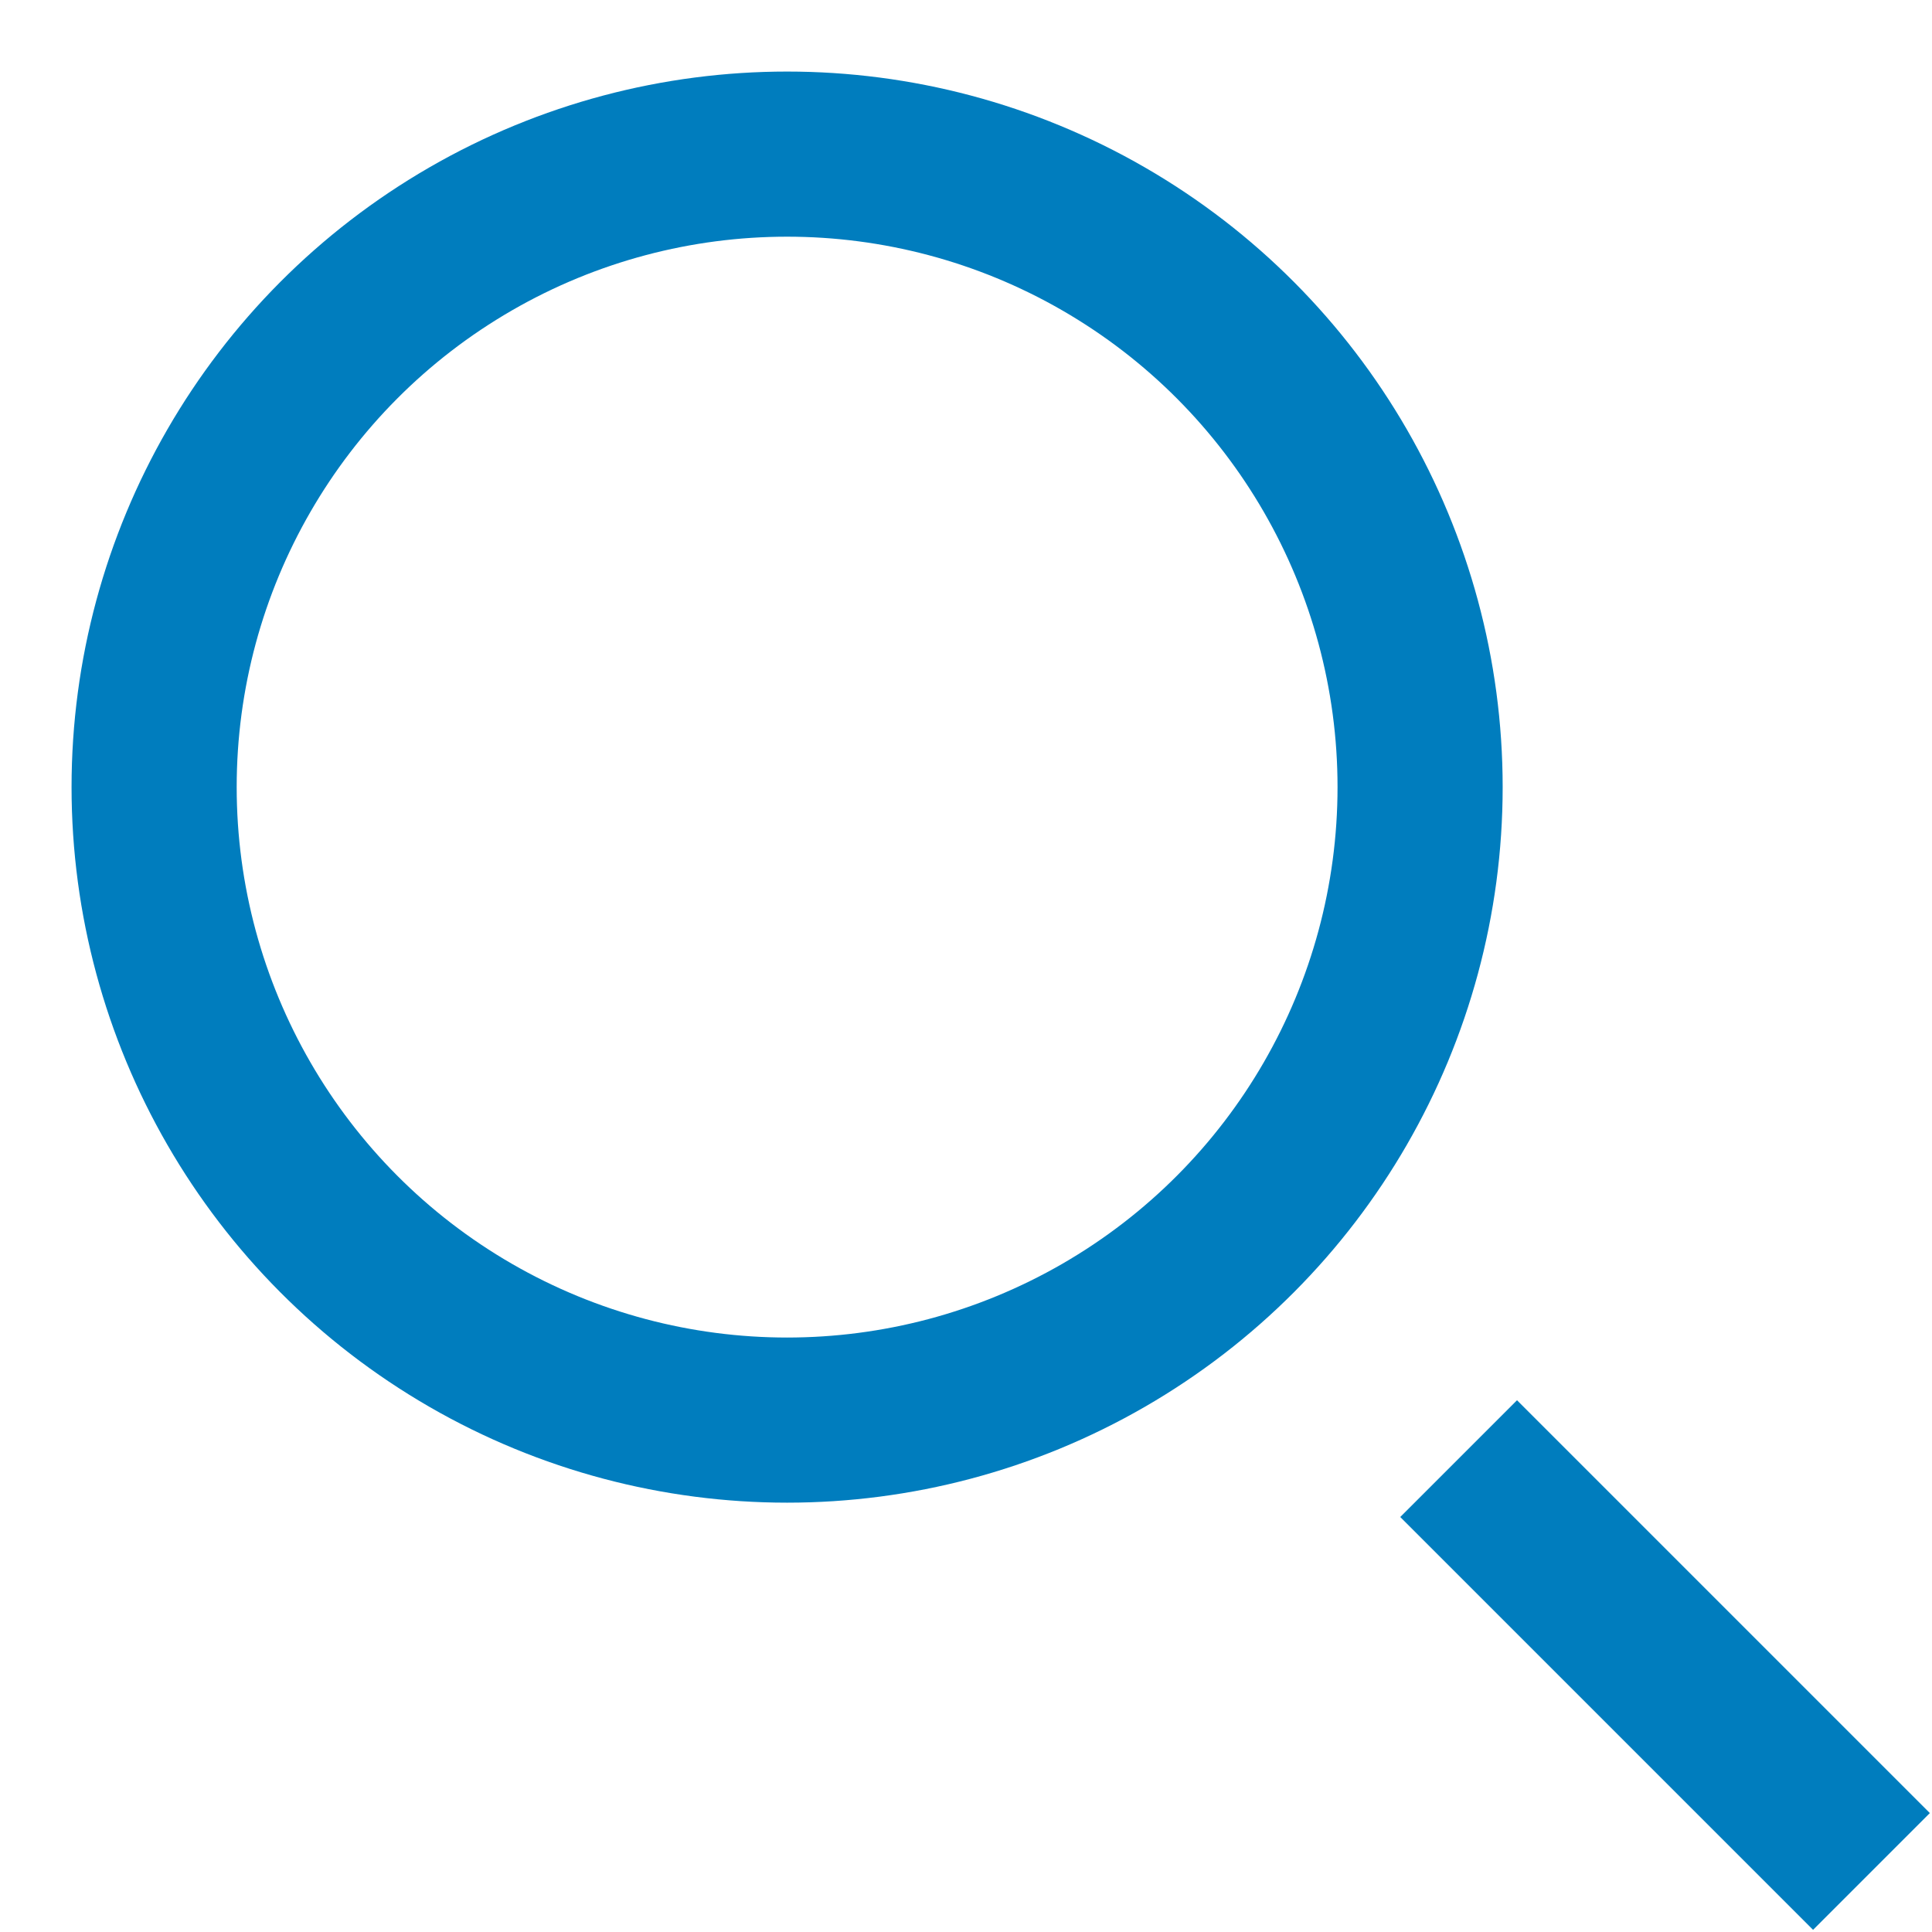
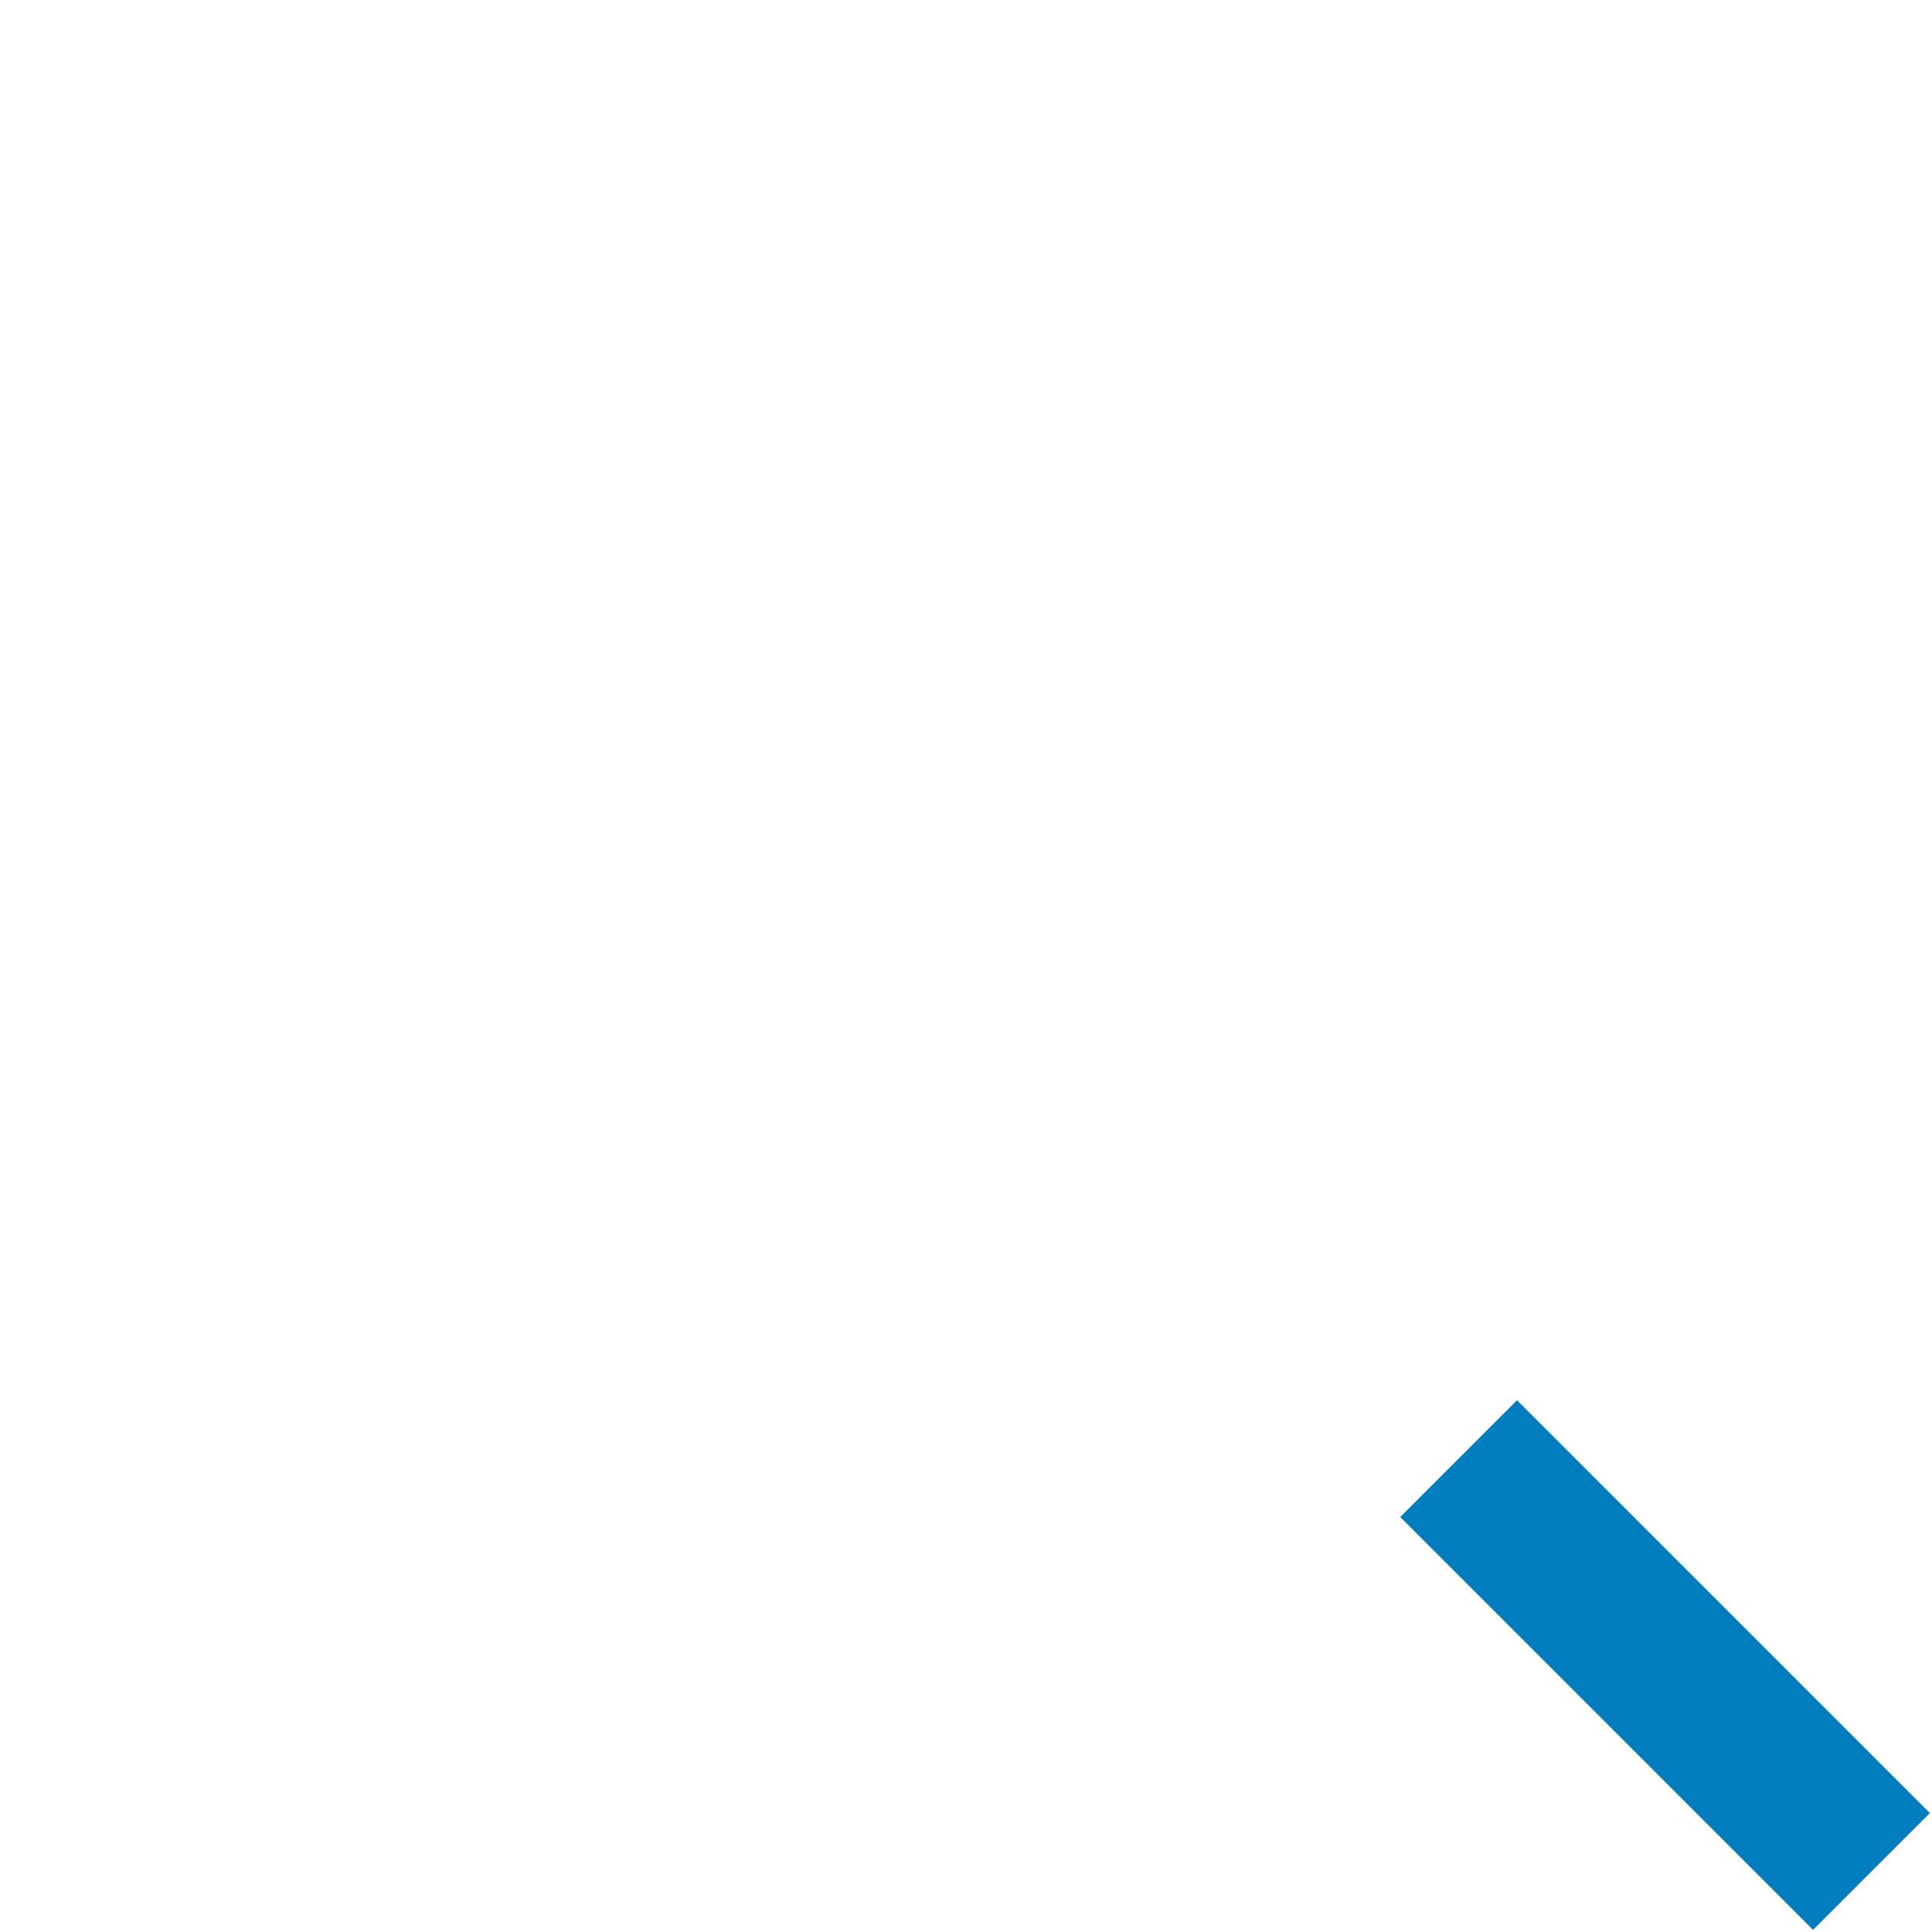
<svg xmlns="http://www.w3.org/2000/svg" x="0px" y="0px" width="35.1px" height="35.1px" viewBox="0 0 35.1 35.1" xml:space="preserve">
  <g fill="none" stroke="#007dbe" stroke-width="3" stroke-miterlimit="10">
    <line x1="26.5" y1="26.5" x2="34" y2="34" />
-     <circle cx="14.3" cy="14.3" r="11.5" />
  </g>
</svg>